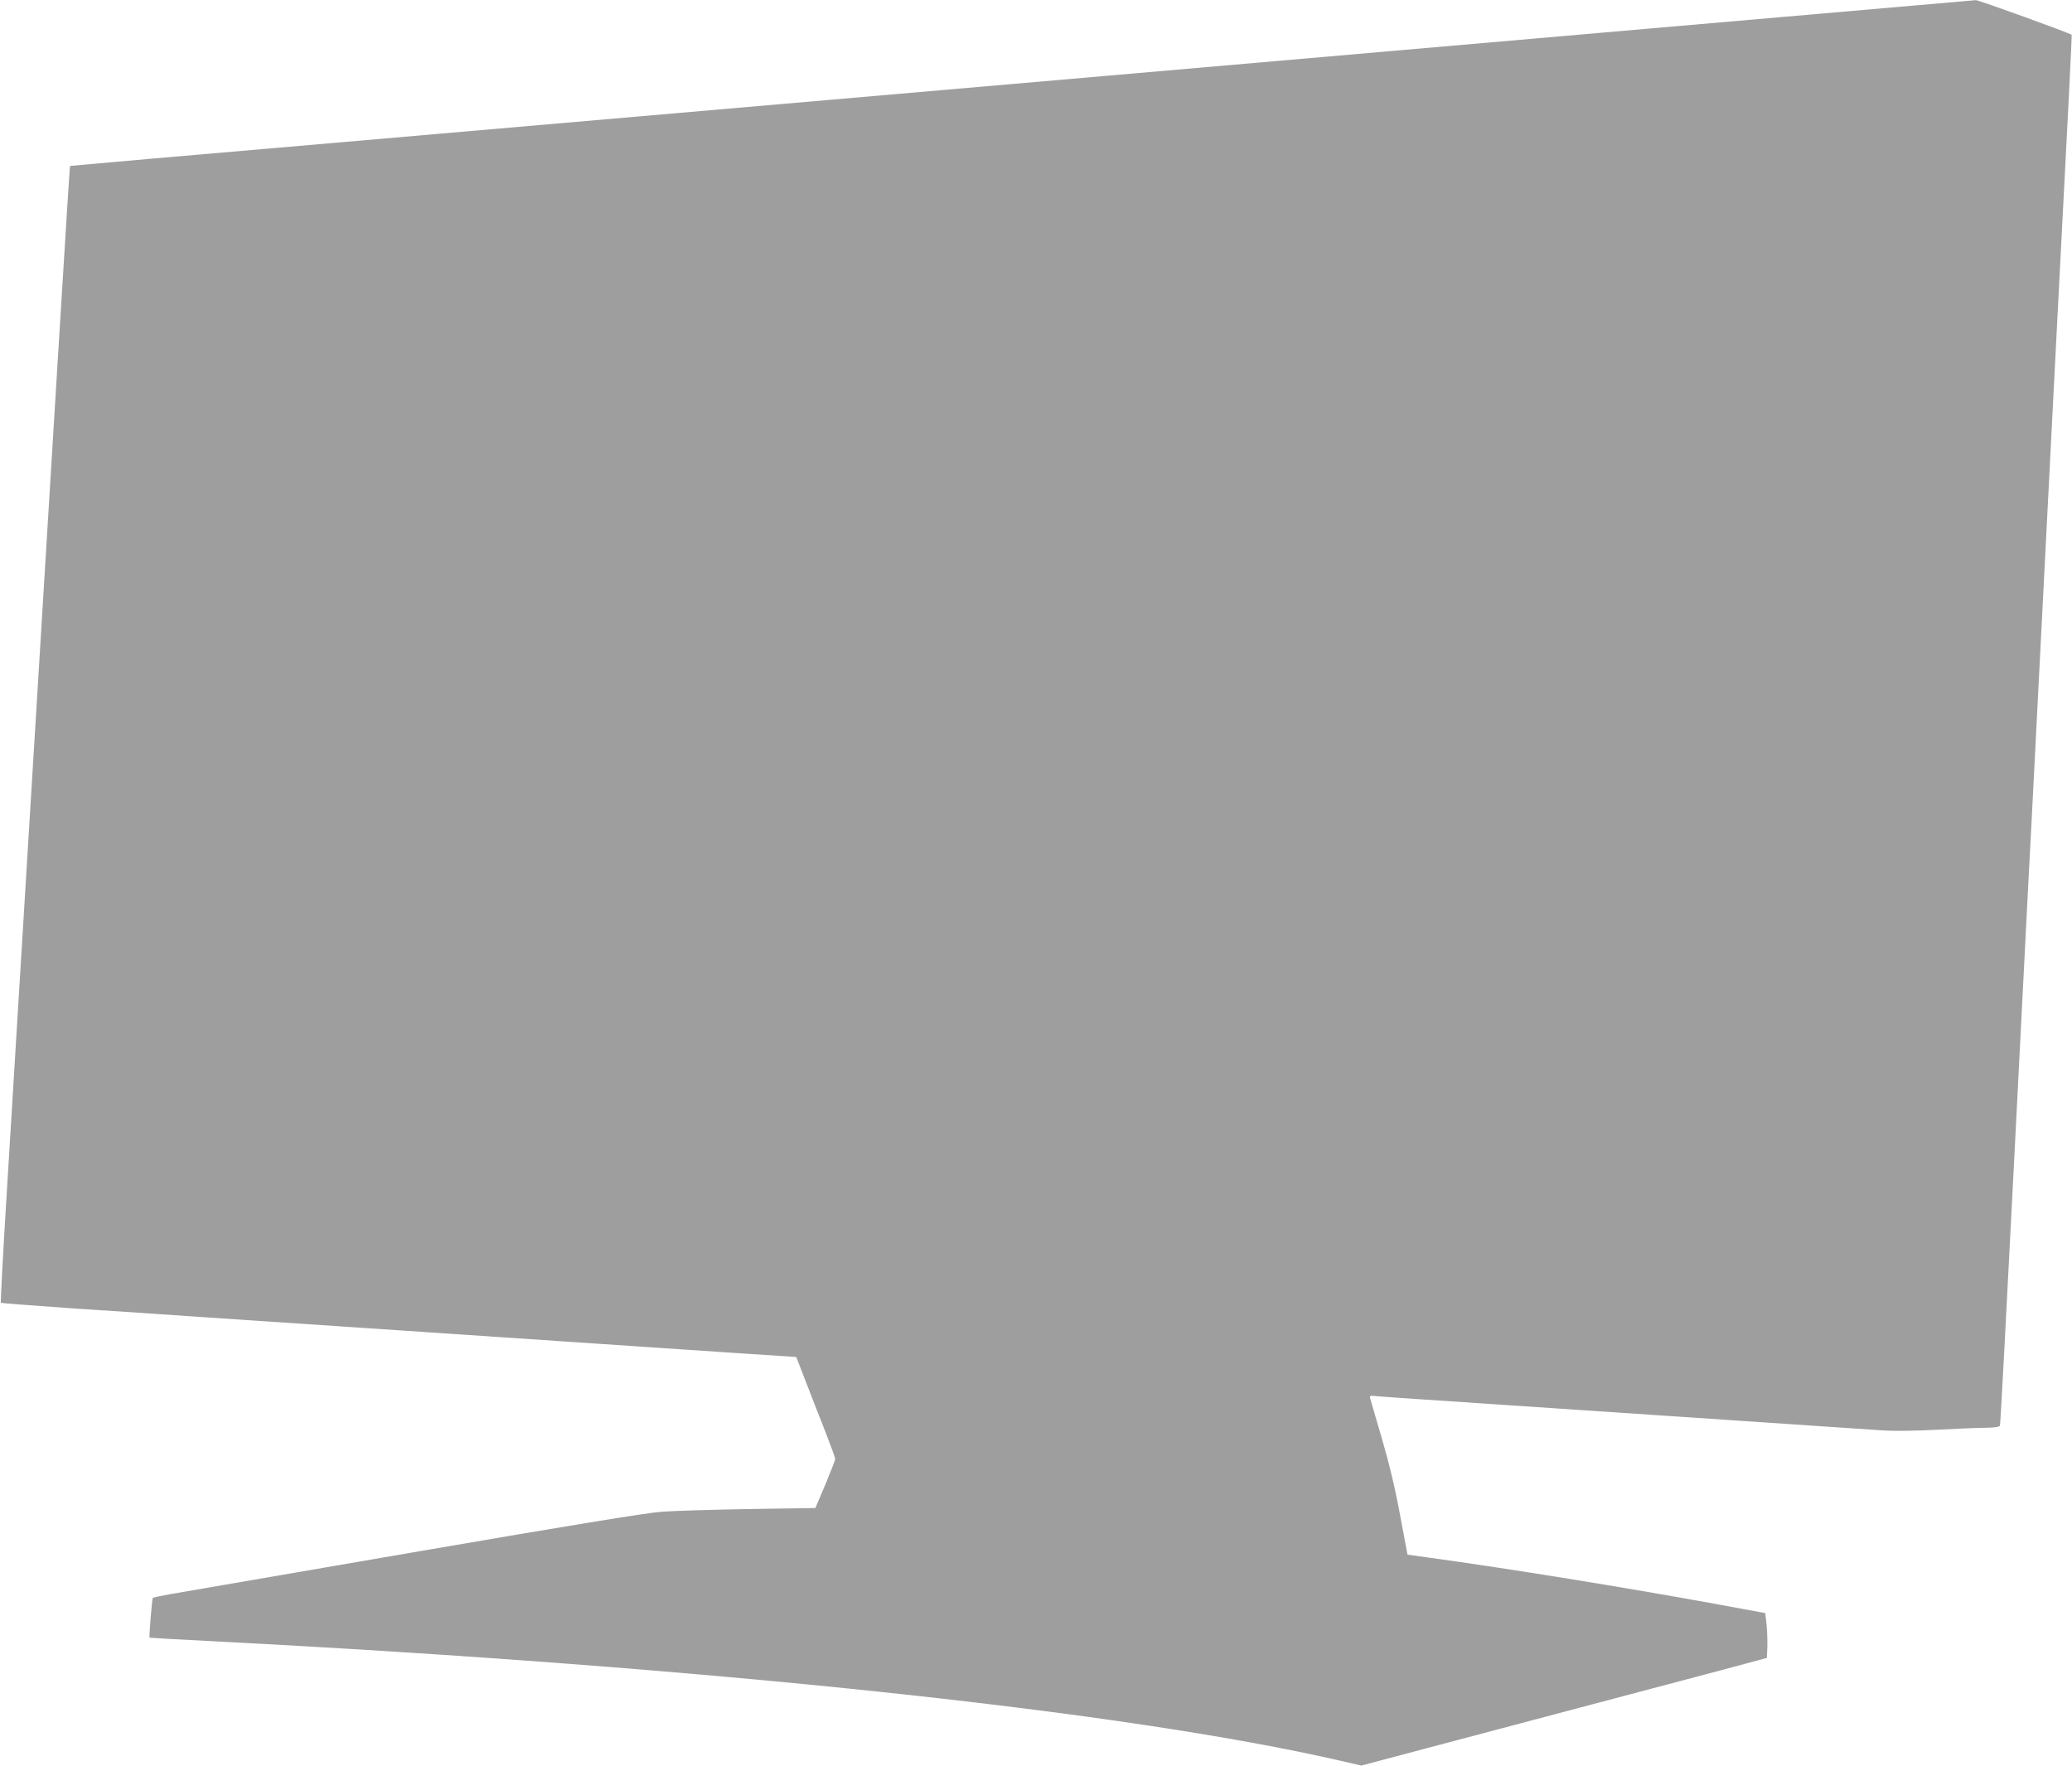
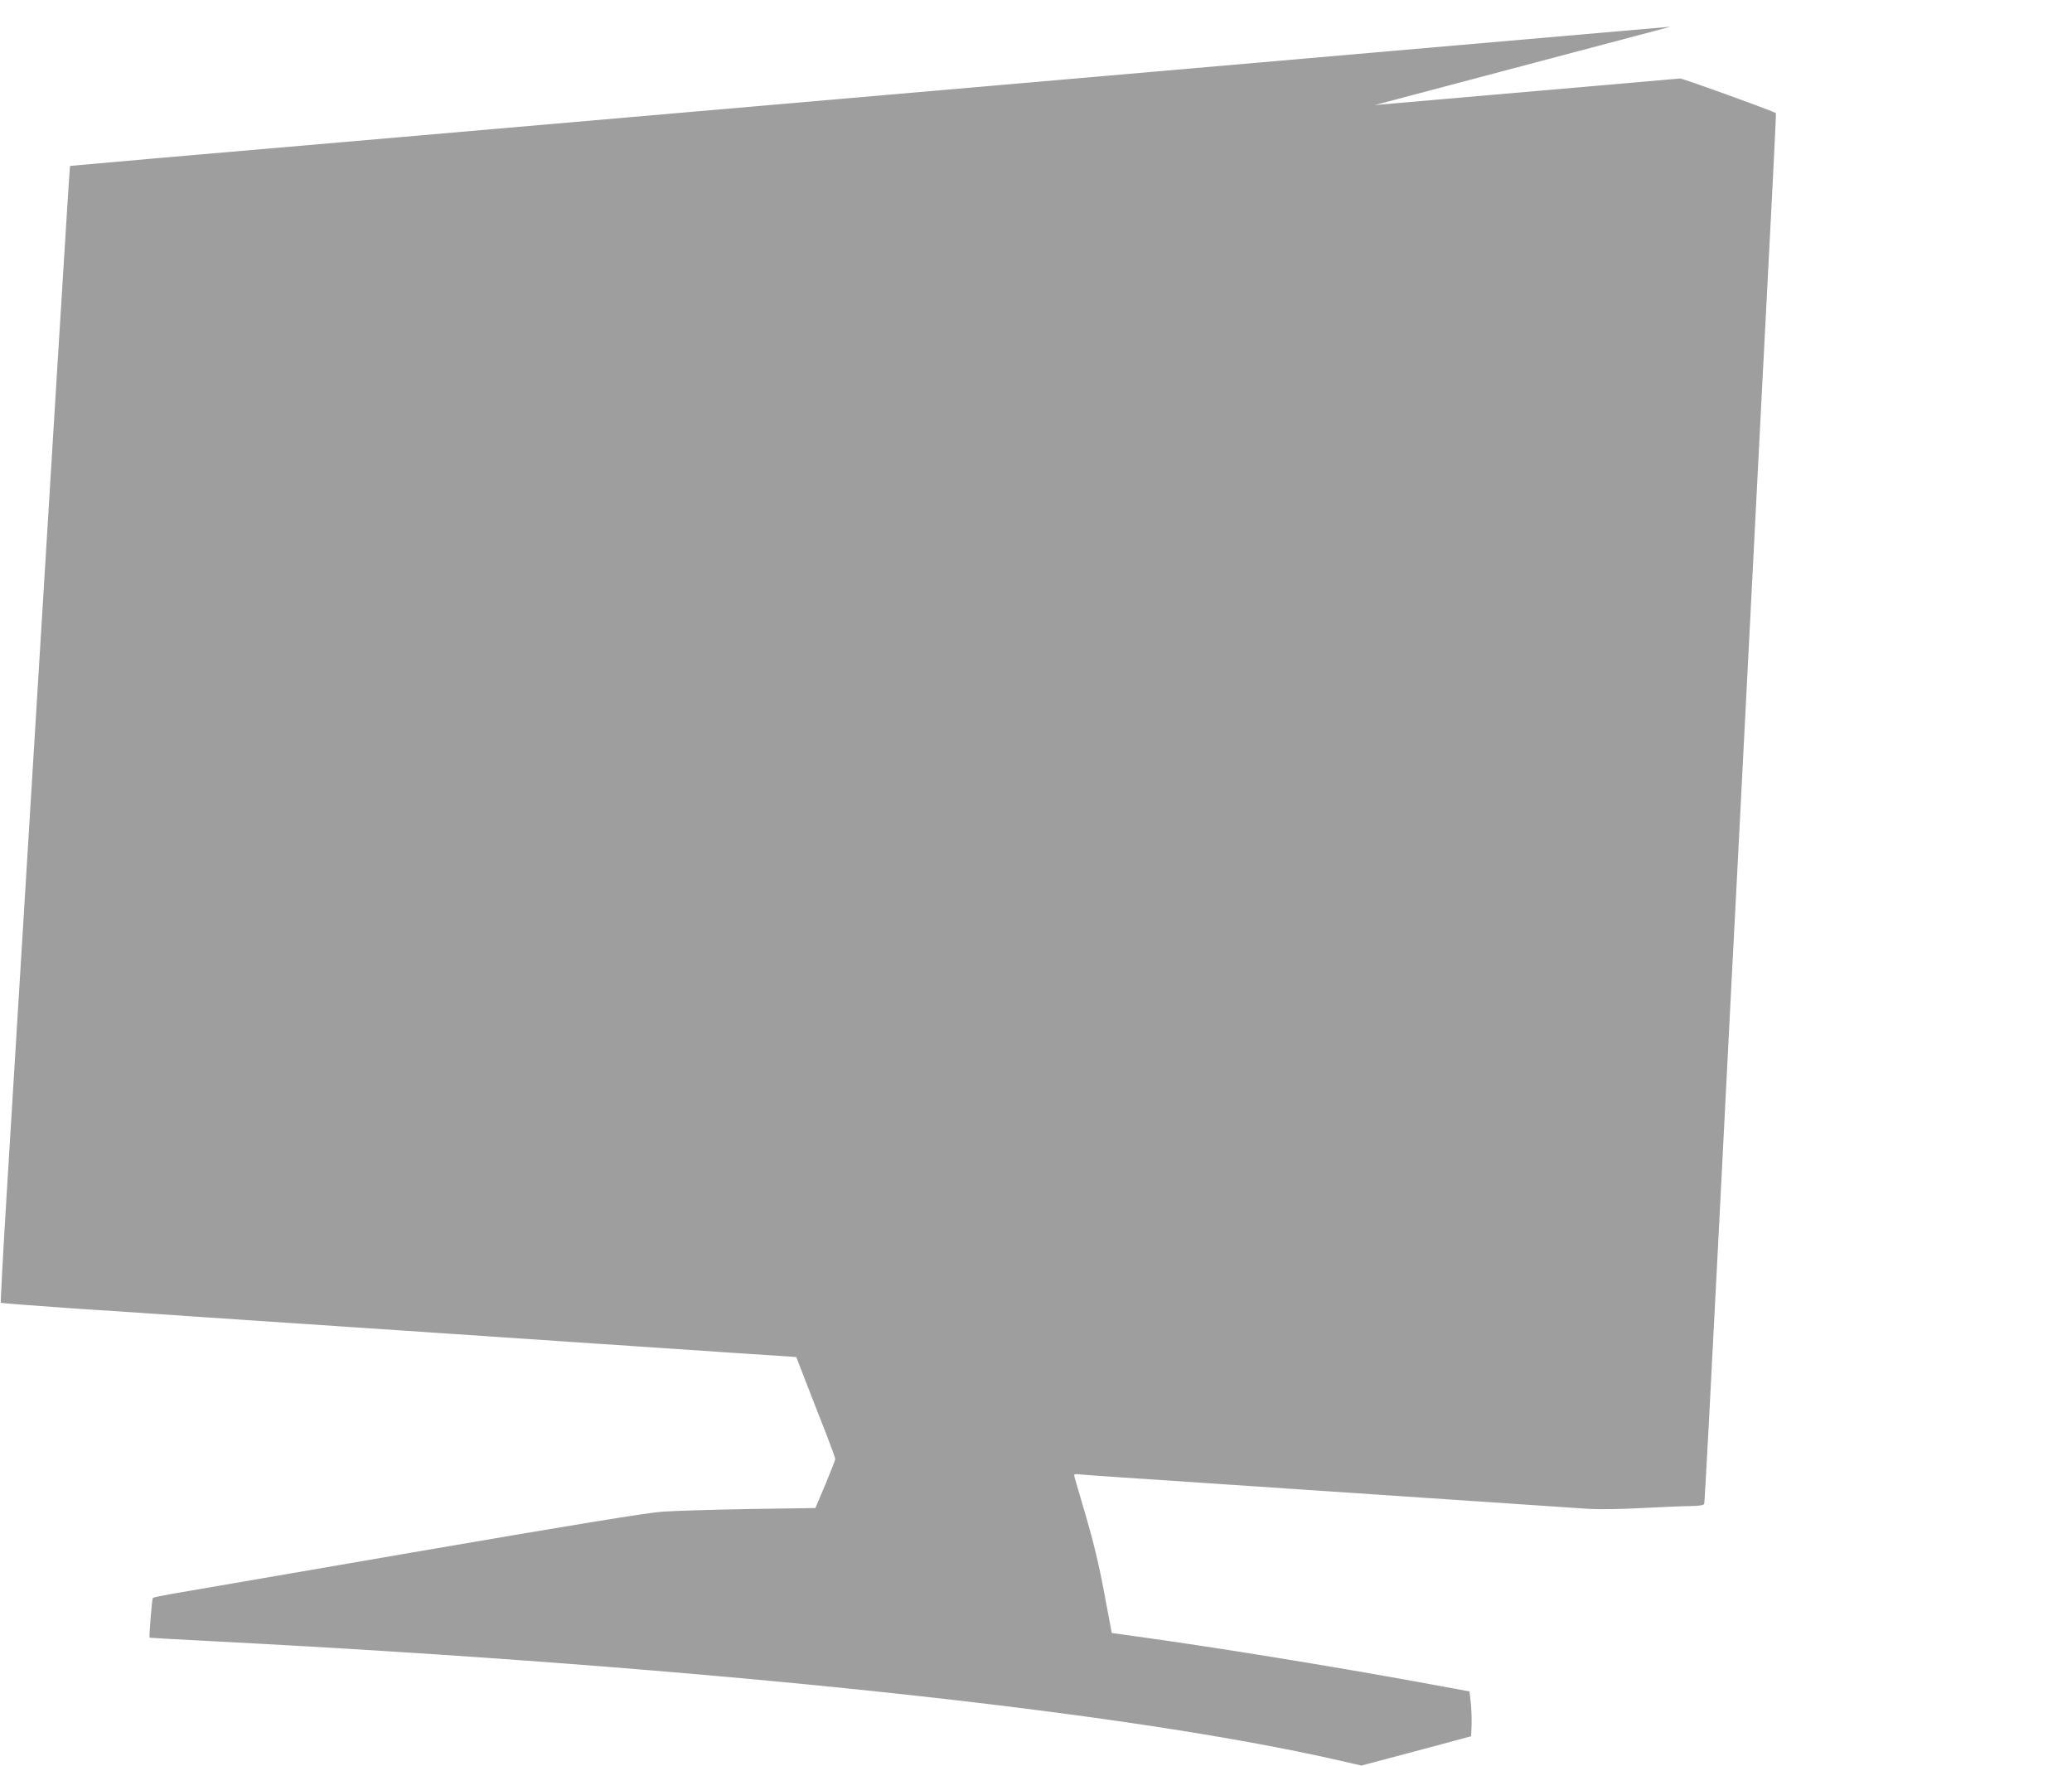
<svg xmlns="http://www.w3.org/2000/svg" version="1.0" width="1280pt" height="1091pt" viewBox="0 0 1280 1091" preserveAspectRatio="xMidYMid meet">
  <g transform="translate(0,1091) scale(0.1,-0.1)" fill="#9e9e9e" stroke="none">
-     <path d="M10320 10745 c-1821 -159 -4779 -416 -8190 -712 -932 -80 -1696 -147 -1697 -148 -2 -1 -18 -253 -83 -1310 -17 -275 -44 -716 -60 -980 -16 -264 -43 -705 -60 -980 -17 -275 -44 -716 -60 -980 -16 -264 -43 -705 -60 -980 -17 -275 -48 -790 -70 -1144 -22 -355 -37 -647 -35 -650 3 -2 193 -17 423 -33 229 -15 617 -41 862 -58 245 -16 780 -52 1190 -80 410 -28 943 -64 1185 -80 242 -16 623 -42 847 -57 l407 -27 62 -160 c34 -89 89 -228 121 -310 32 -82 58 -154 58 -160 0 -6 -28 -77 -61 -157 l-62 -146 -406 -6 c-223 -4 -469 -11 -546 -17 -98 -8 -559 -83 -1535 -251 -767 -132 -1441 -248 -1498 -258 -56 -10 -105 -20 -108 -24 -5 -5 -24 -239 -20 -245 2 -1 178 -11 392 -22 3056 -158 5639 -432 6972 -740 l122 -28 388 103 c213 56 646 171 962 255 316 84 706 187 865 229 l290 78 3 69 c1 38 -1 100 -5 138 l-8 70 -315 58 c-555 101 -1262 216 -1765 285 l-130 18 -46 245 c-31 168 -67 318 -113 475 -37 127 -70 238 -72 247 -4 15 1 17 43 12 26 -3 381 -27 788 -54 407 -27 1075 -72 1485 -100 410 -28 797 -54 860 -58 66 -4 207 -2 330 5 118 6 252 12 298 12 56 1 84 5 87 14 3 6 41 721 85 1587 44 866 85 1658 90 1760 5 102 14 273 20 380 5 107 42 809 80 1560 38 751 75 1453 80 1560 66 1255 90 1743 88 1745 -15 12 -576 215 -592 214 -12 -1 -860 -75 -1886 -164z" />
+     <path d="M10320 10745 c-1821 -159 -4779 -416 -8190 -712 -932 -80 -1696 -147 -1697 -148 -2 -1 -18 -253 -83 -1310 -17 -275 -44 -716 -60 -980 -16 -264 -43 -705 -60 -980 -17 -275 -44 -716 -60 -980 -16 -264 -43 -705 -60 -980 -17 -275 -48 -790 -70 -1144 -22 -355 -37 -647 -35 -650 3 -2 193 -17 423 -33 229 -15 617 -41 862 -58 245 -16 780 -52 1190 -80 410 -28 943 -64 1185 -80 242 -16 623 -42 847 -57 l407 -27 62 -160 c34 -89 89 -228 121 -310 32 -82 58 -154 58 -160 0 -6 -28 -77 -61 -157 l-62 -146 -406 -6 c-223 -4 -469 -11 -546 -17 -98 -8 -559 -83 -1535 -251 -767 -132 -1441 -248 -1498 -258 -56 -10 -105 -20 -108 -24 -5 -5 -24 -239 -20 -245 2 -1 178 -11 392 -22 3056 -158 5639 -432 6972 -740 l122 -28 388 103 l290 78 3 69 c1 38 -1 100 -5 138 l-8 70 -315 58 c-555 101 -1262 216 -1765 285 l-130 18 -46 245 c-31 168 -67 318 -113 475 -37 127 -70 238 -72 247 -4 15 1 17 43 12 26 -3 381 -27 788 -54 407 -27 1075 -72 1485 -100 410 -28 797 -54 860 -58 66 -4 207 -2 330 5 118 6 252 12 298 12 56 1 84 5 87 14 3 6 41 721 85 1587 44 866 85 1658 90 1760 5 102 14 273 20 380 5 107 42 809 80 1560 38 751 75 1453 80 1560 66 1255 90 1743 88 1745 -15 12 -576 215 -592 214 -12 -1 -860 -75 -1886 -164z" />
  </g>
</svg>